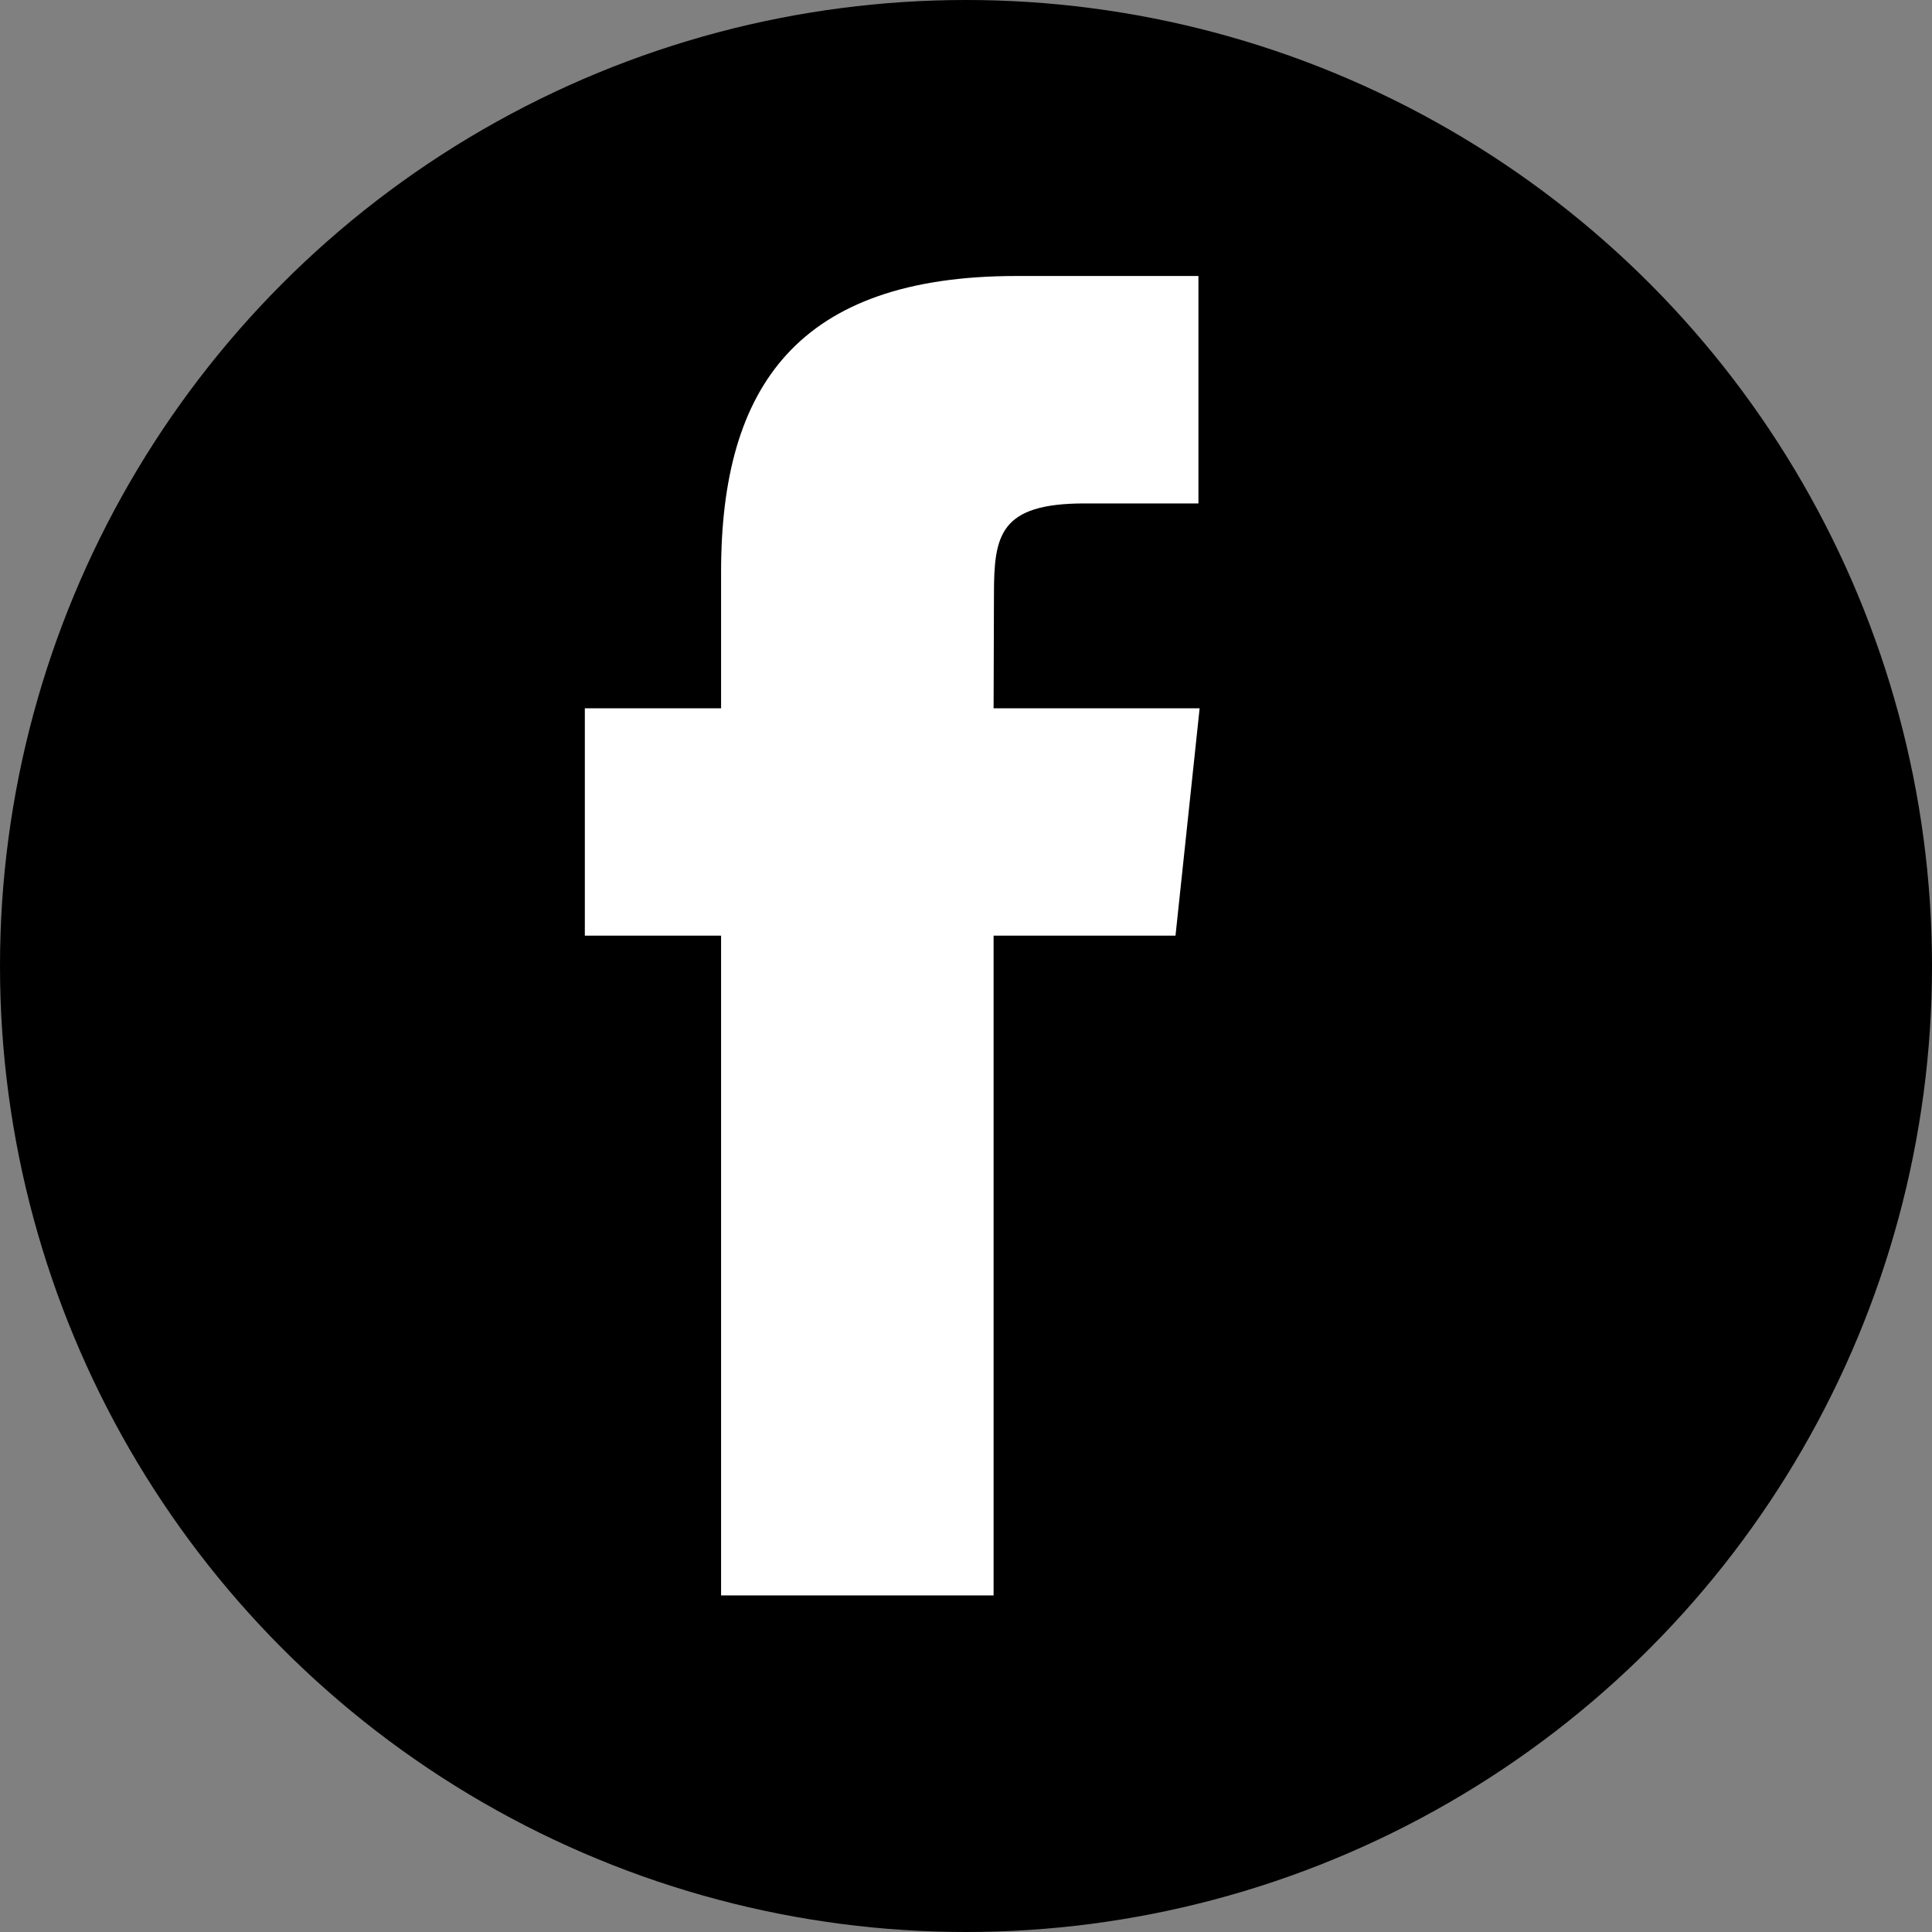
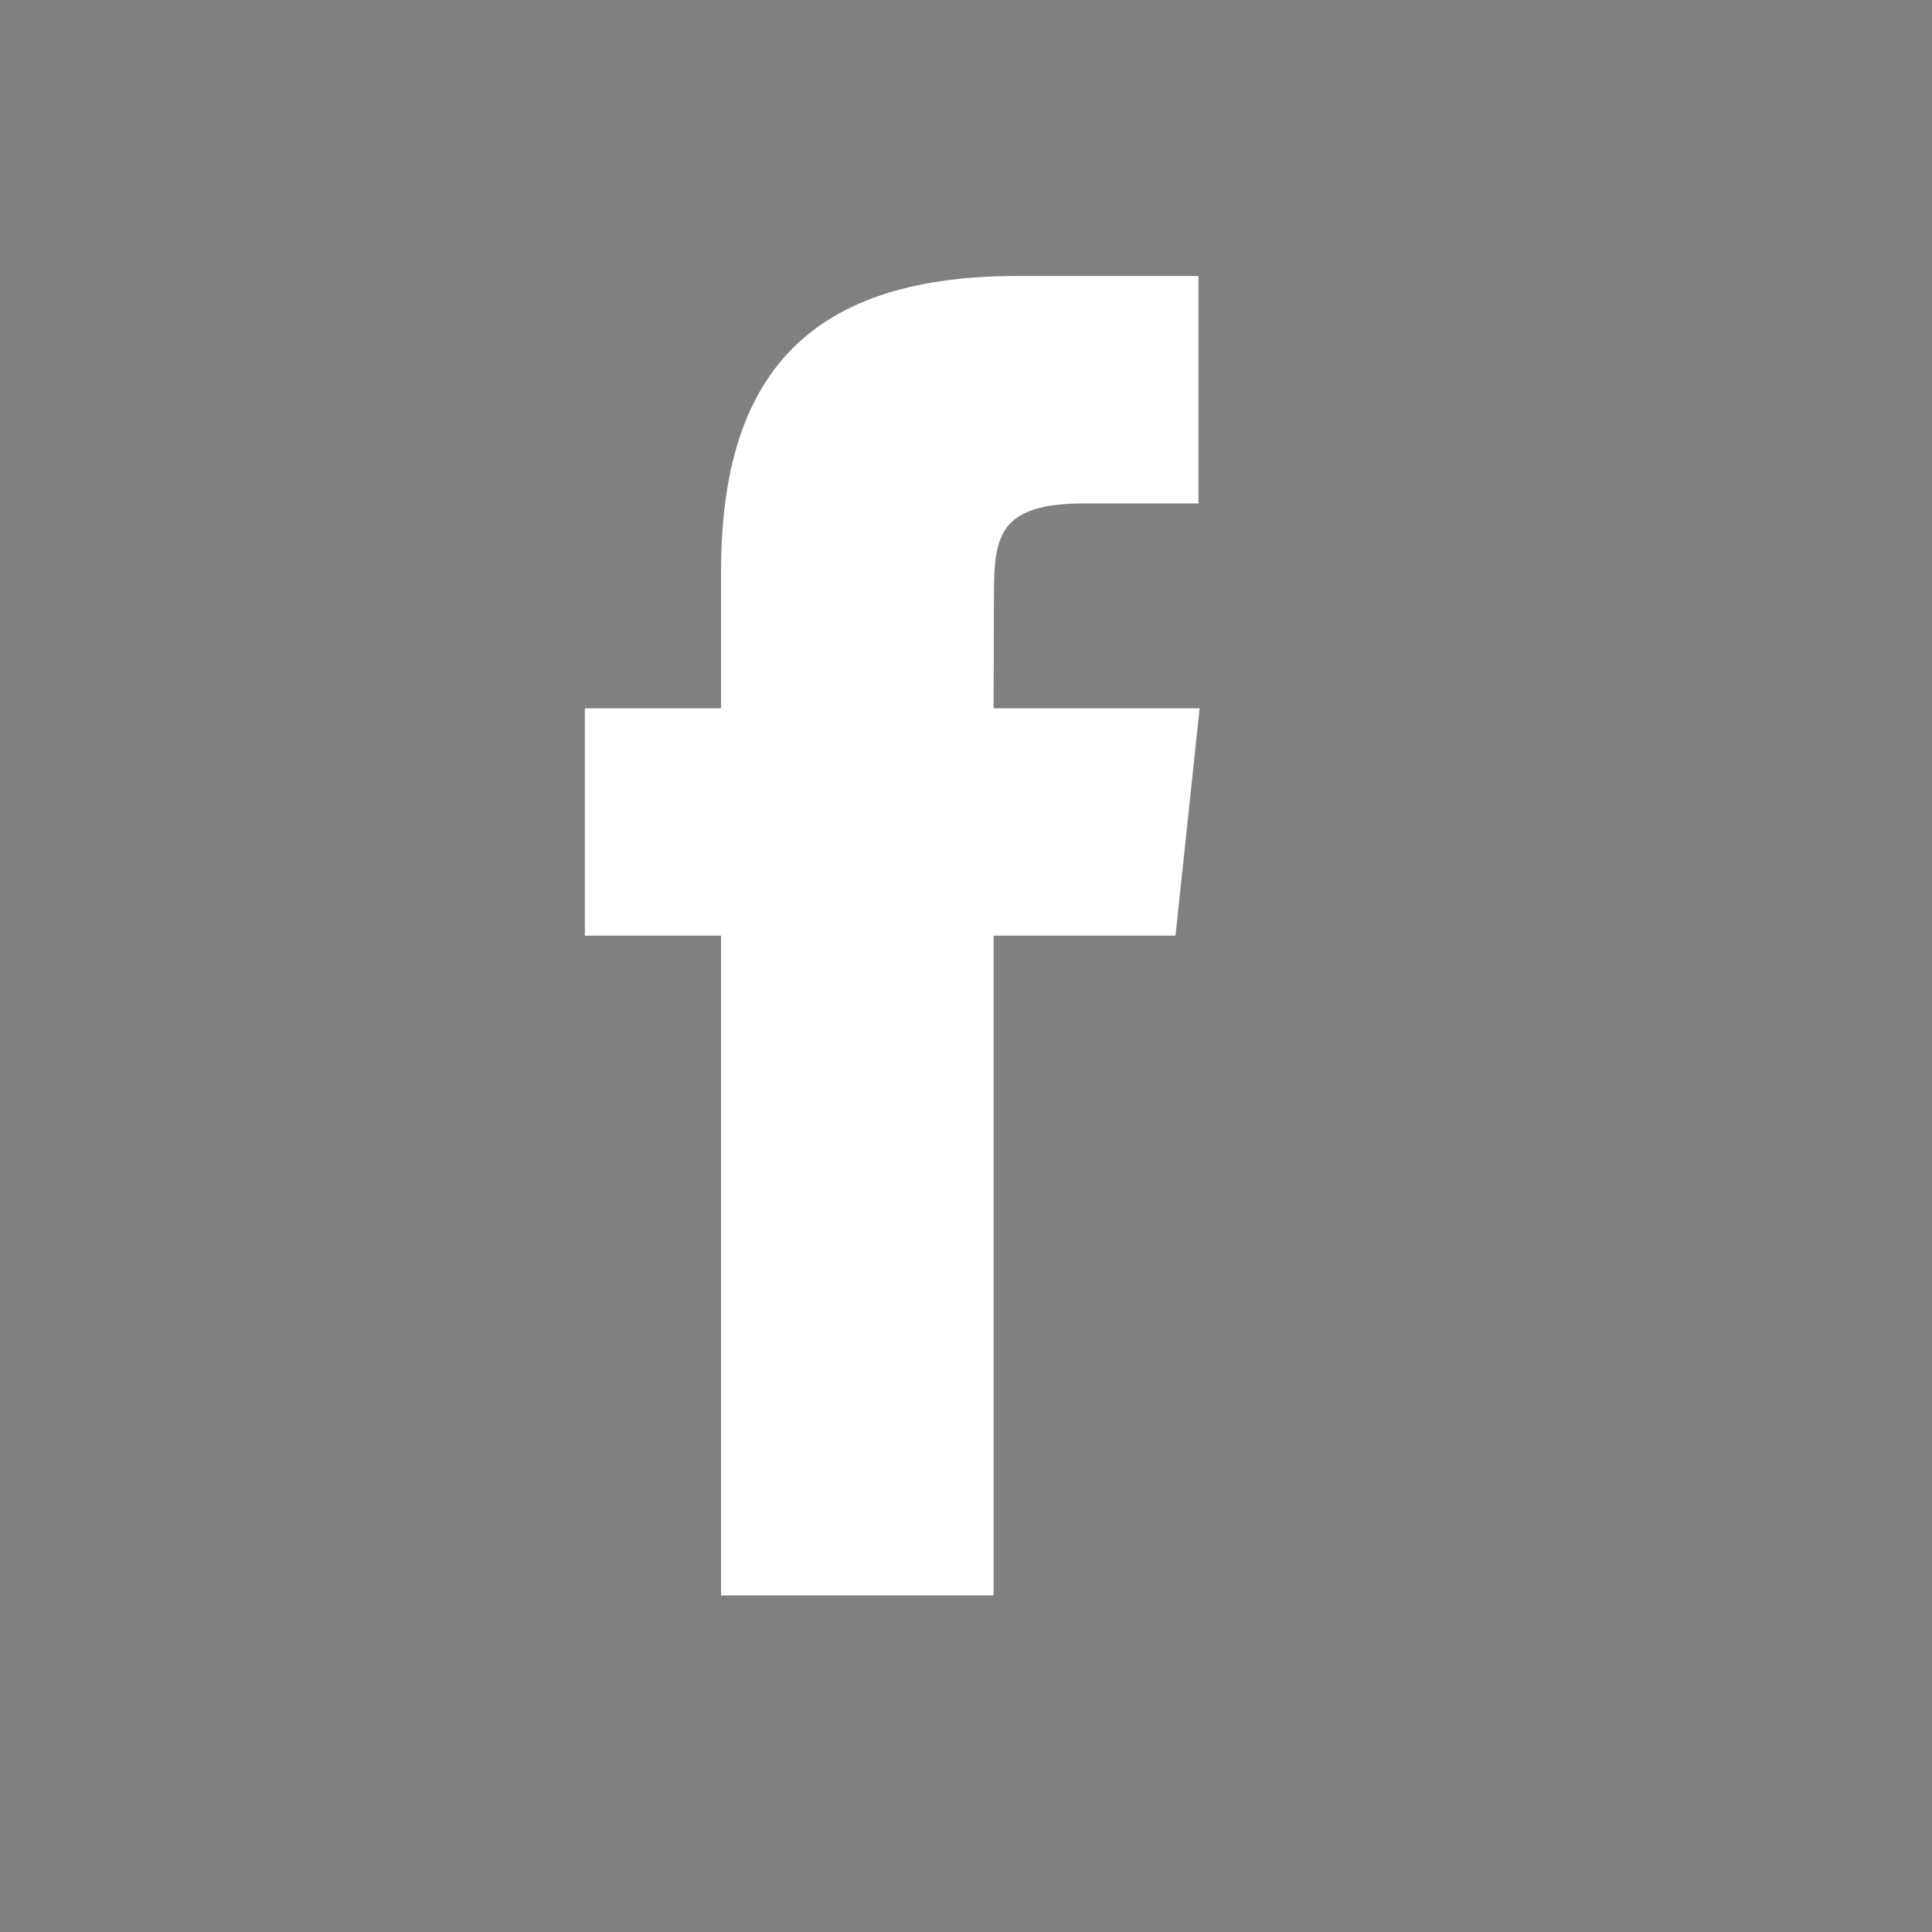
<svg xmlns="http://www.w3.org/2000/svg" version="1.1" id="Layer_1" x="0px" y="0px" viewBox="123.305 0 595.28 595.28" enable-background="new 123.305 0 595.28 595.28" xml:space="preserve">
  <rect x="123.305" y="0" width="595.28" height="595.28" fill="#808080" stroke="none" />
  <g>
-     <circle cx="420.945" cy="297.64" r="297.64" />
    <path fill="#FFFFFF" d="M429.446,491.577h-83.965V288.295h-41.98v-70.063h41.98v-42.06c0-57.153,23.712-91.134,91.016-91.134   h56.062v70.076h-35.06c-26.205,0-27.941,9.785-27.941,28.046l-0.112,35.072h63.484l-7.435,70.063h-56.049L429.446,491.577   L429.446,491.577z" />
  </g>
</svg>